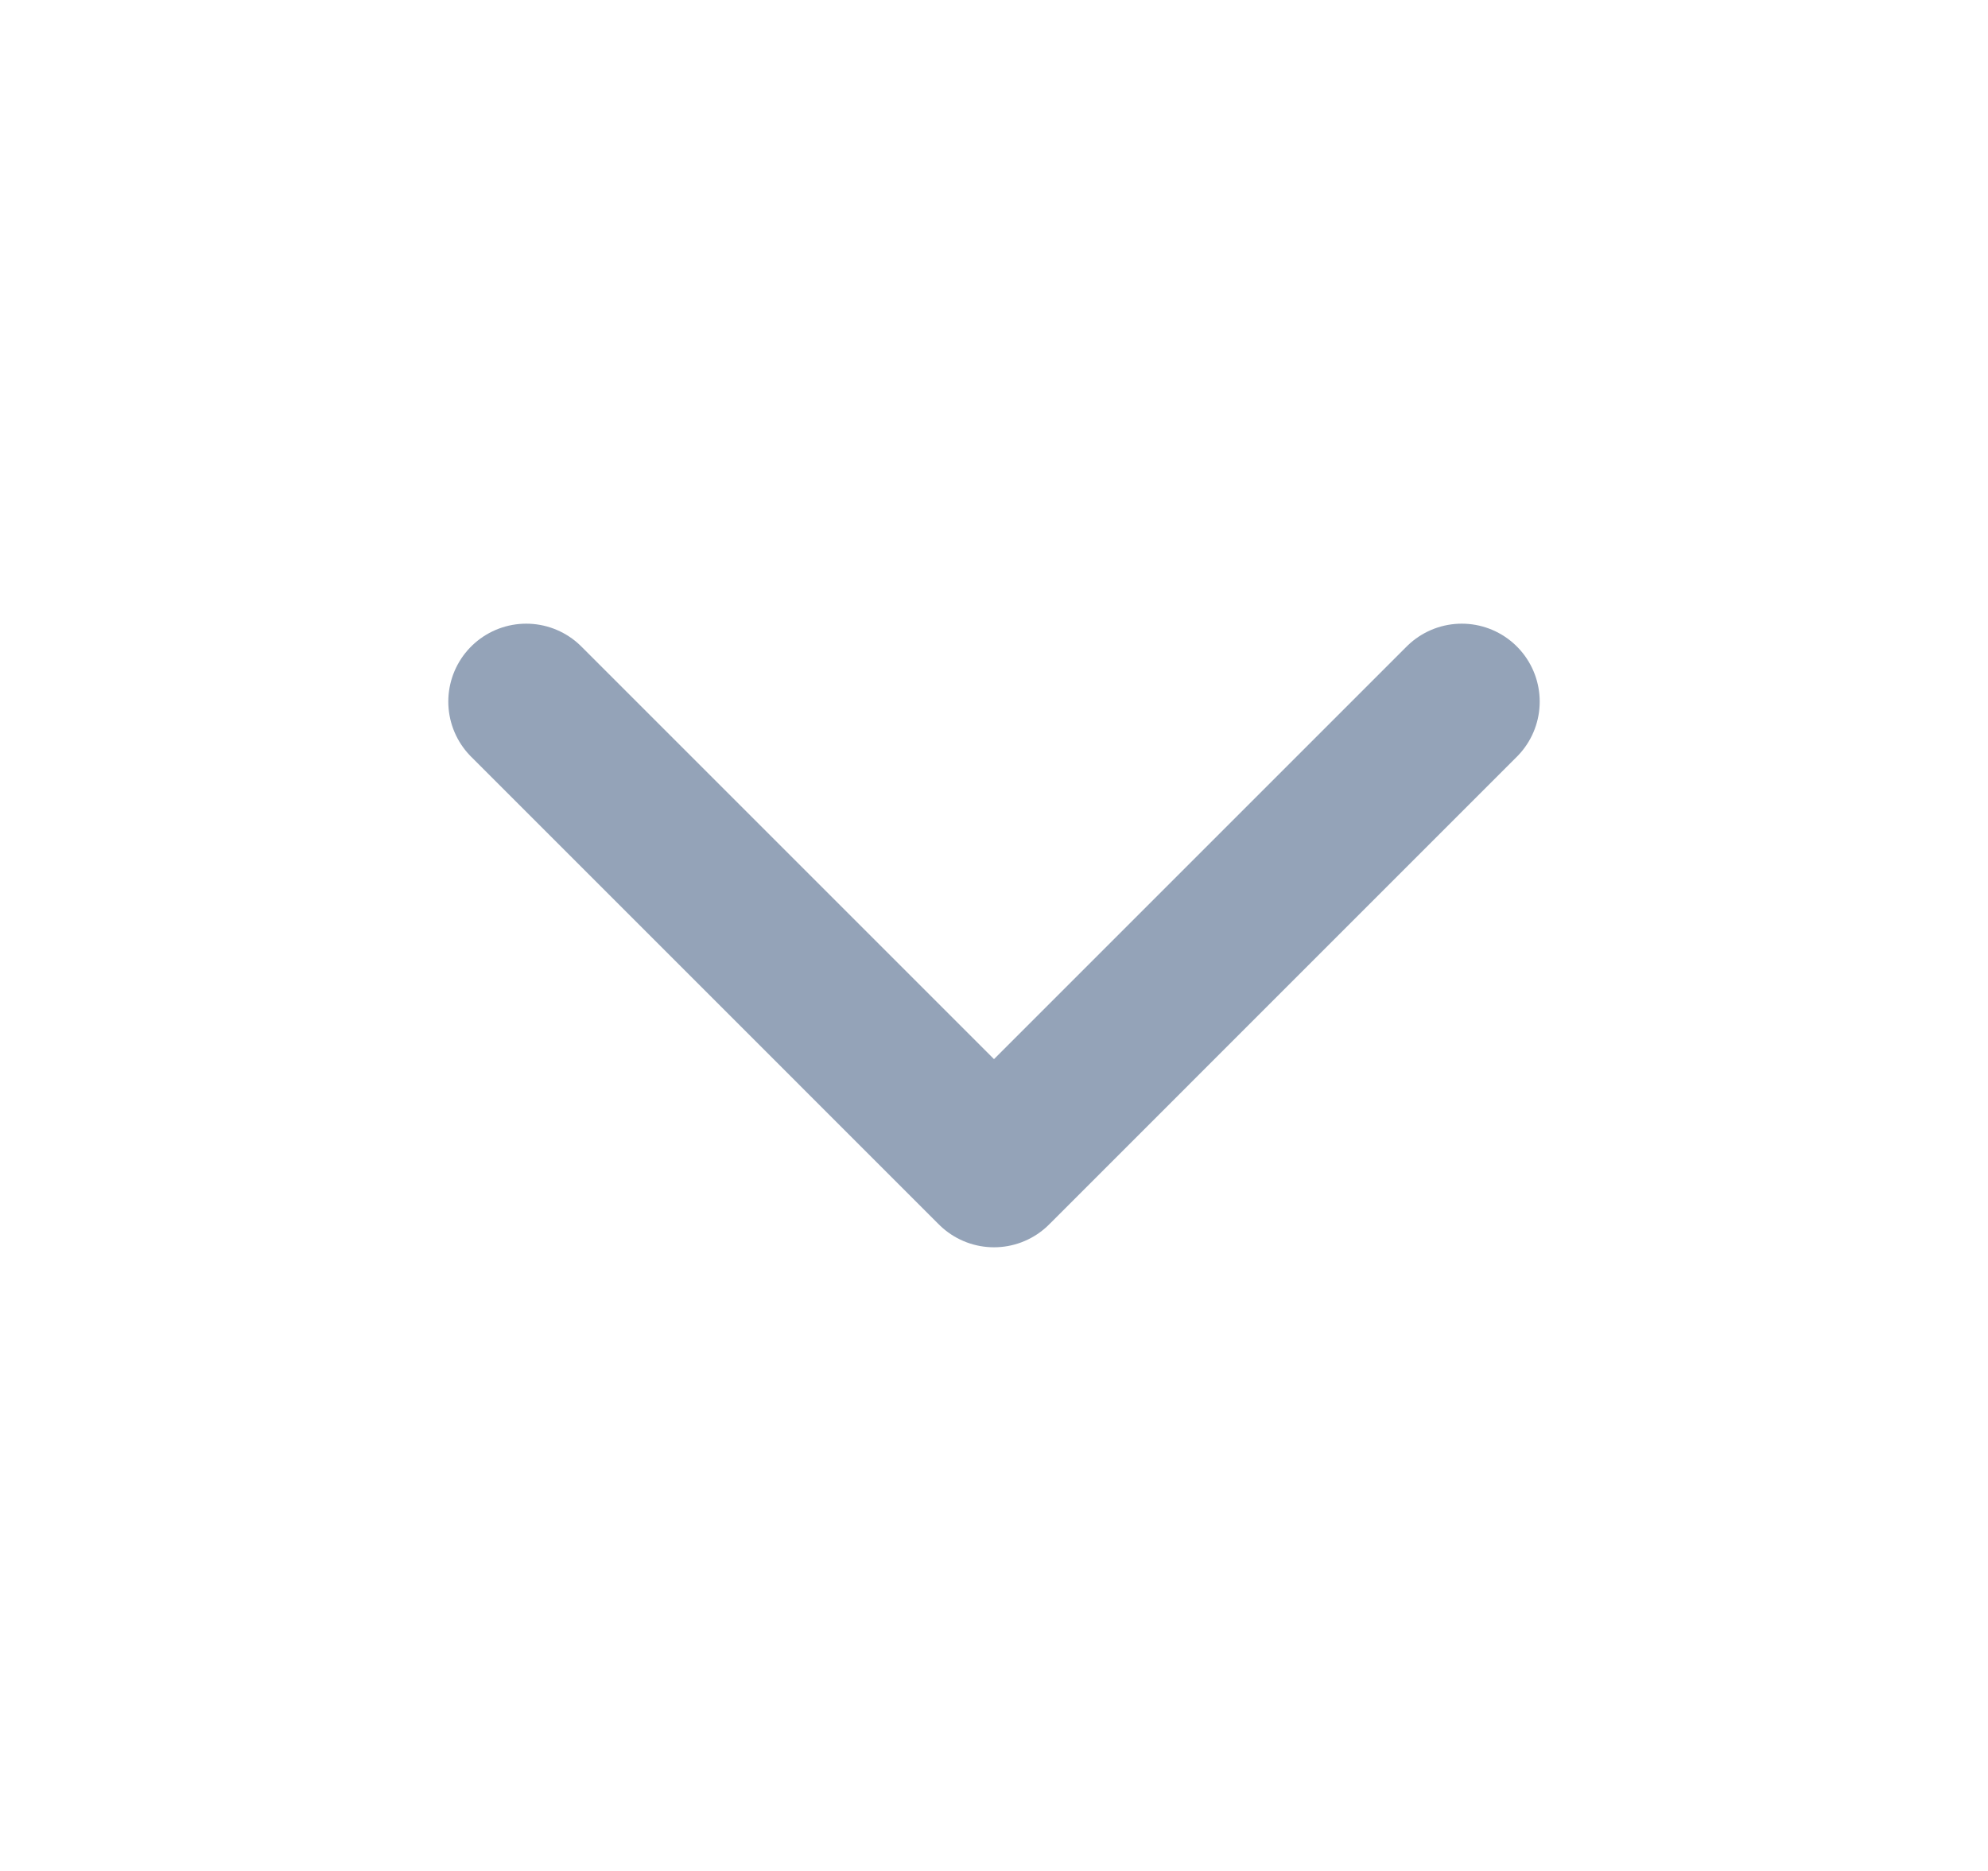
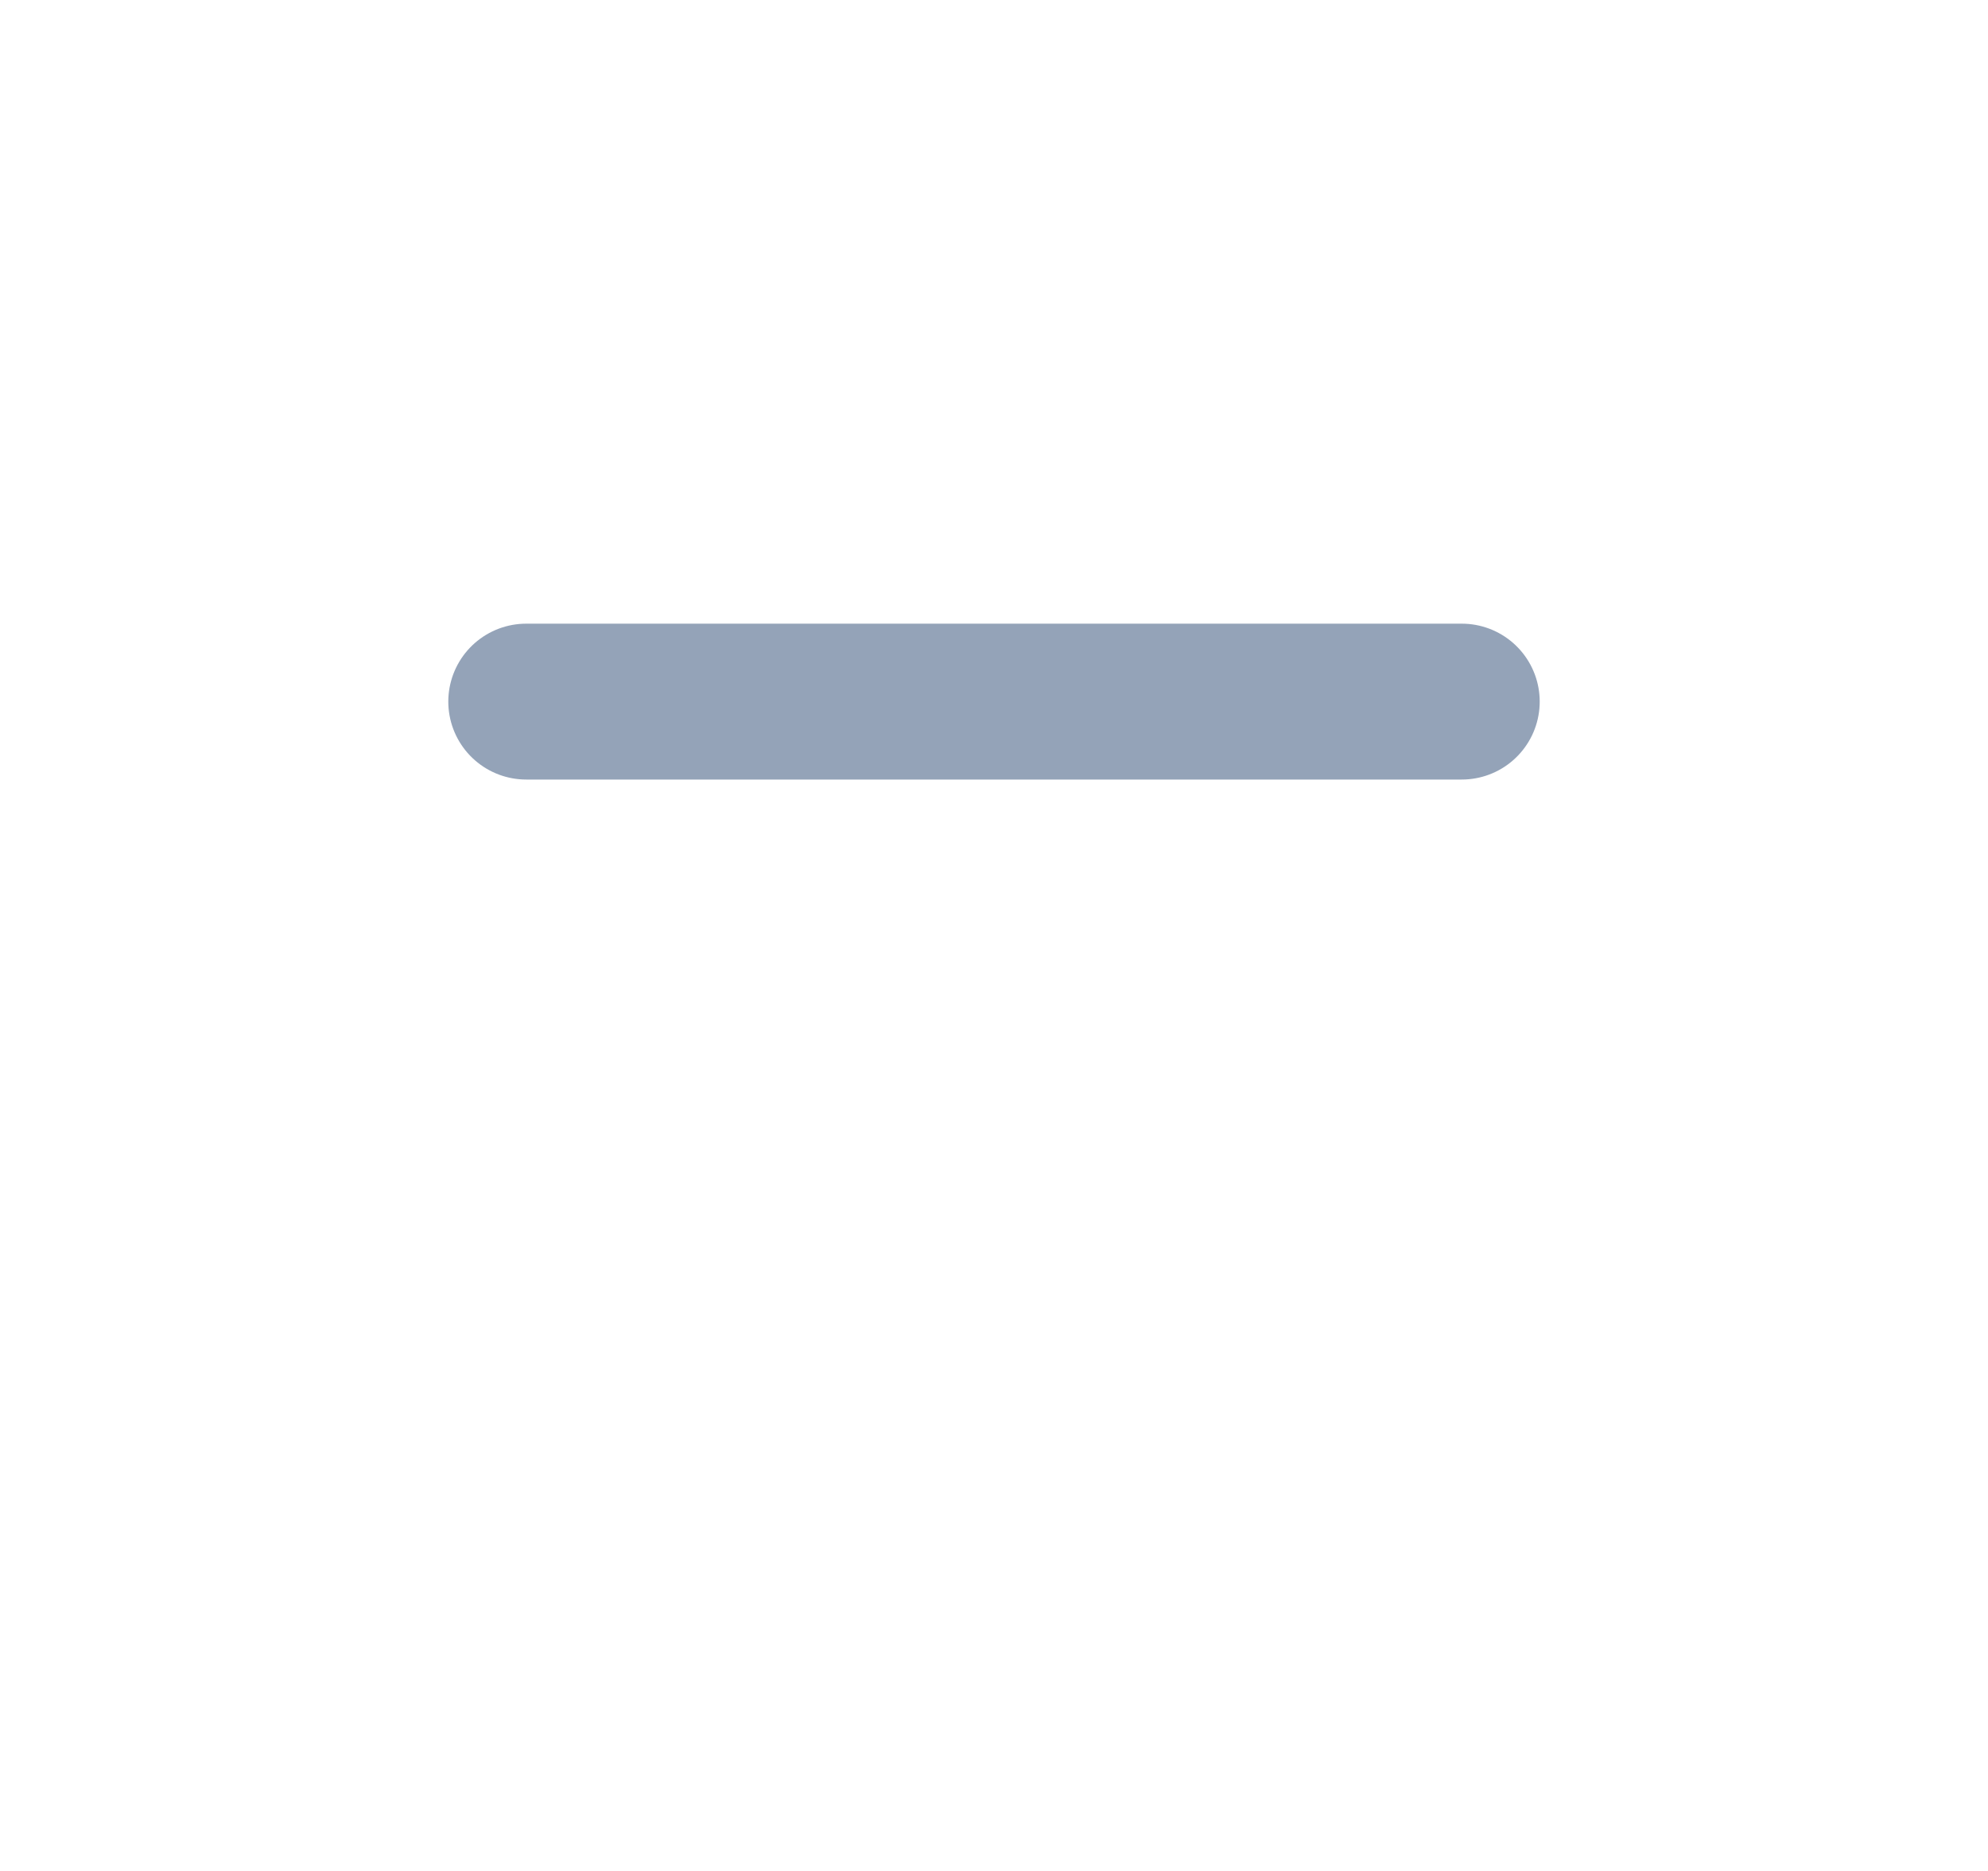
<svg xmlns="http://www.w3.org/2000/svg" width="17" height="16" viewBox="0 0 17 16" fill="none">
-   <path d="M4.5 6L8.5 10L12.5 6" stroke="#94A3B8" stroke-width="1.333" stroke-linecap="round" stroke-linejoin="round" />
+   <path d="M4.5 6L12.5 6" stroke="#94A3B8" stroke-width="1.333" stroke-linecap="round" stroke-linejoin="round" />
</svg>